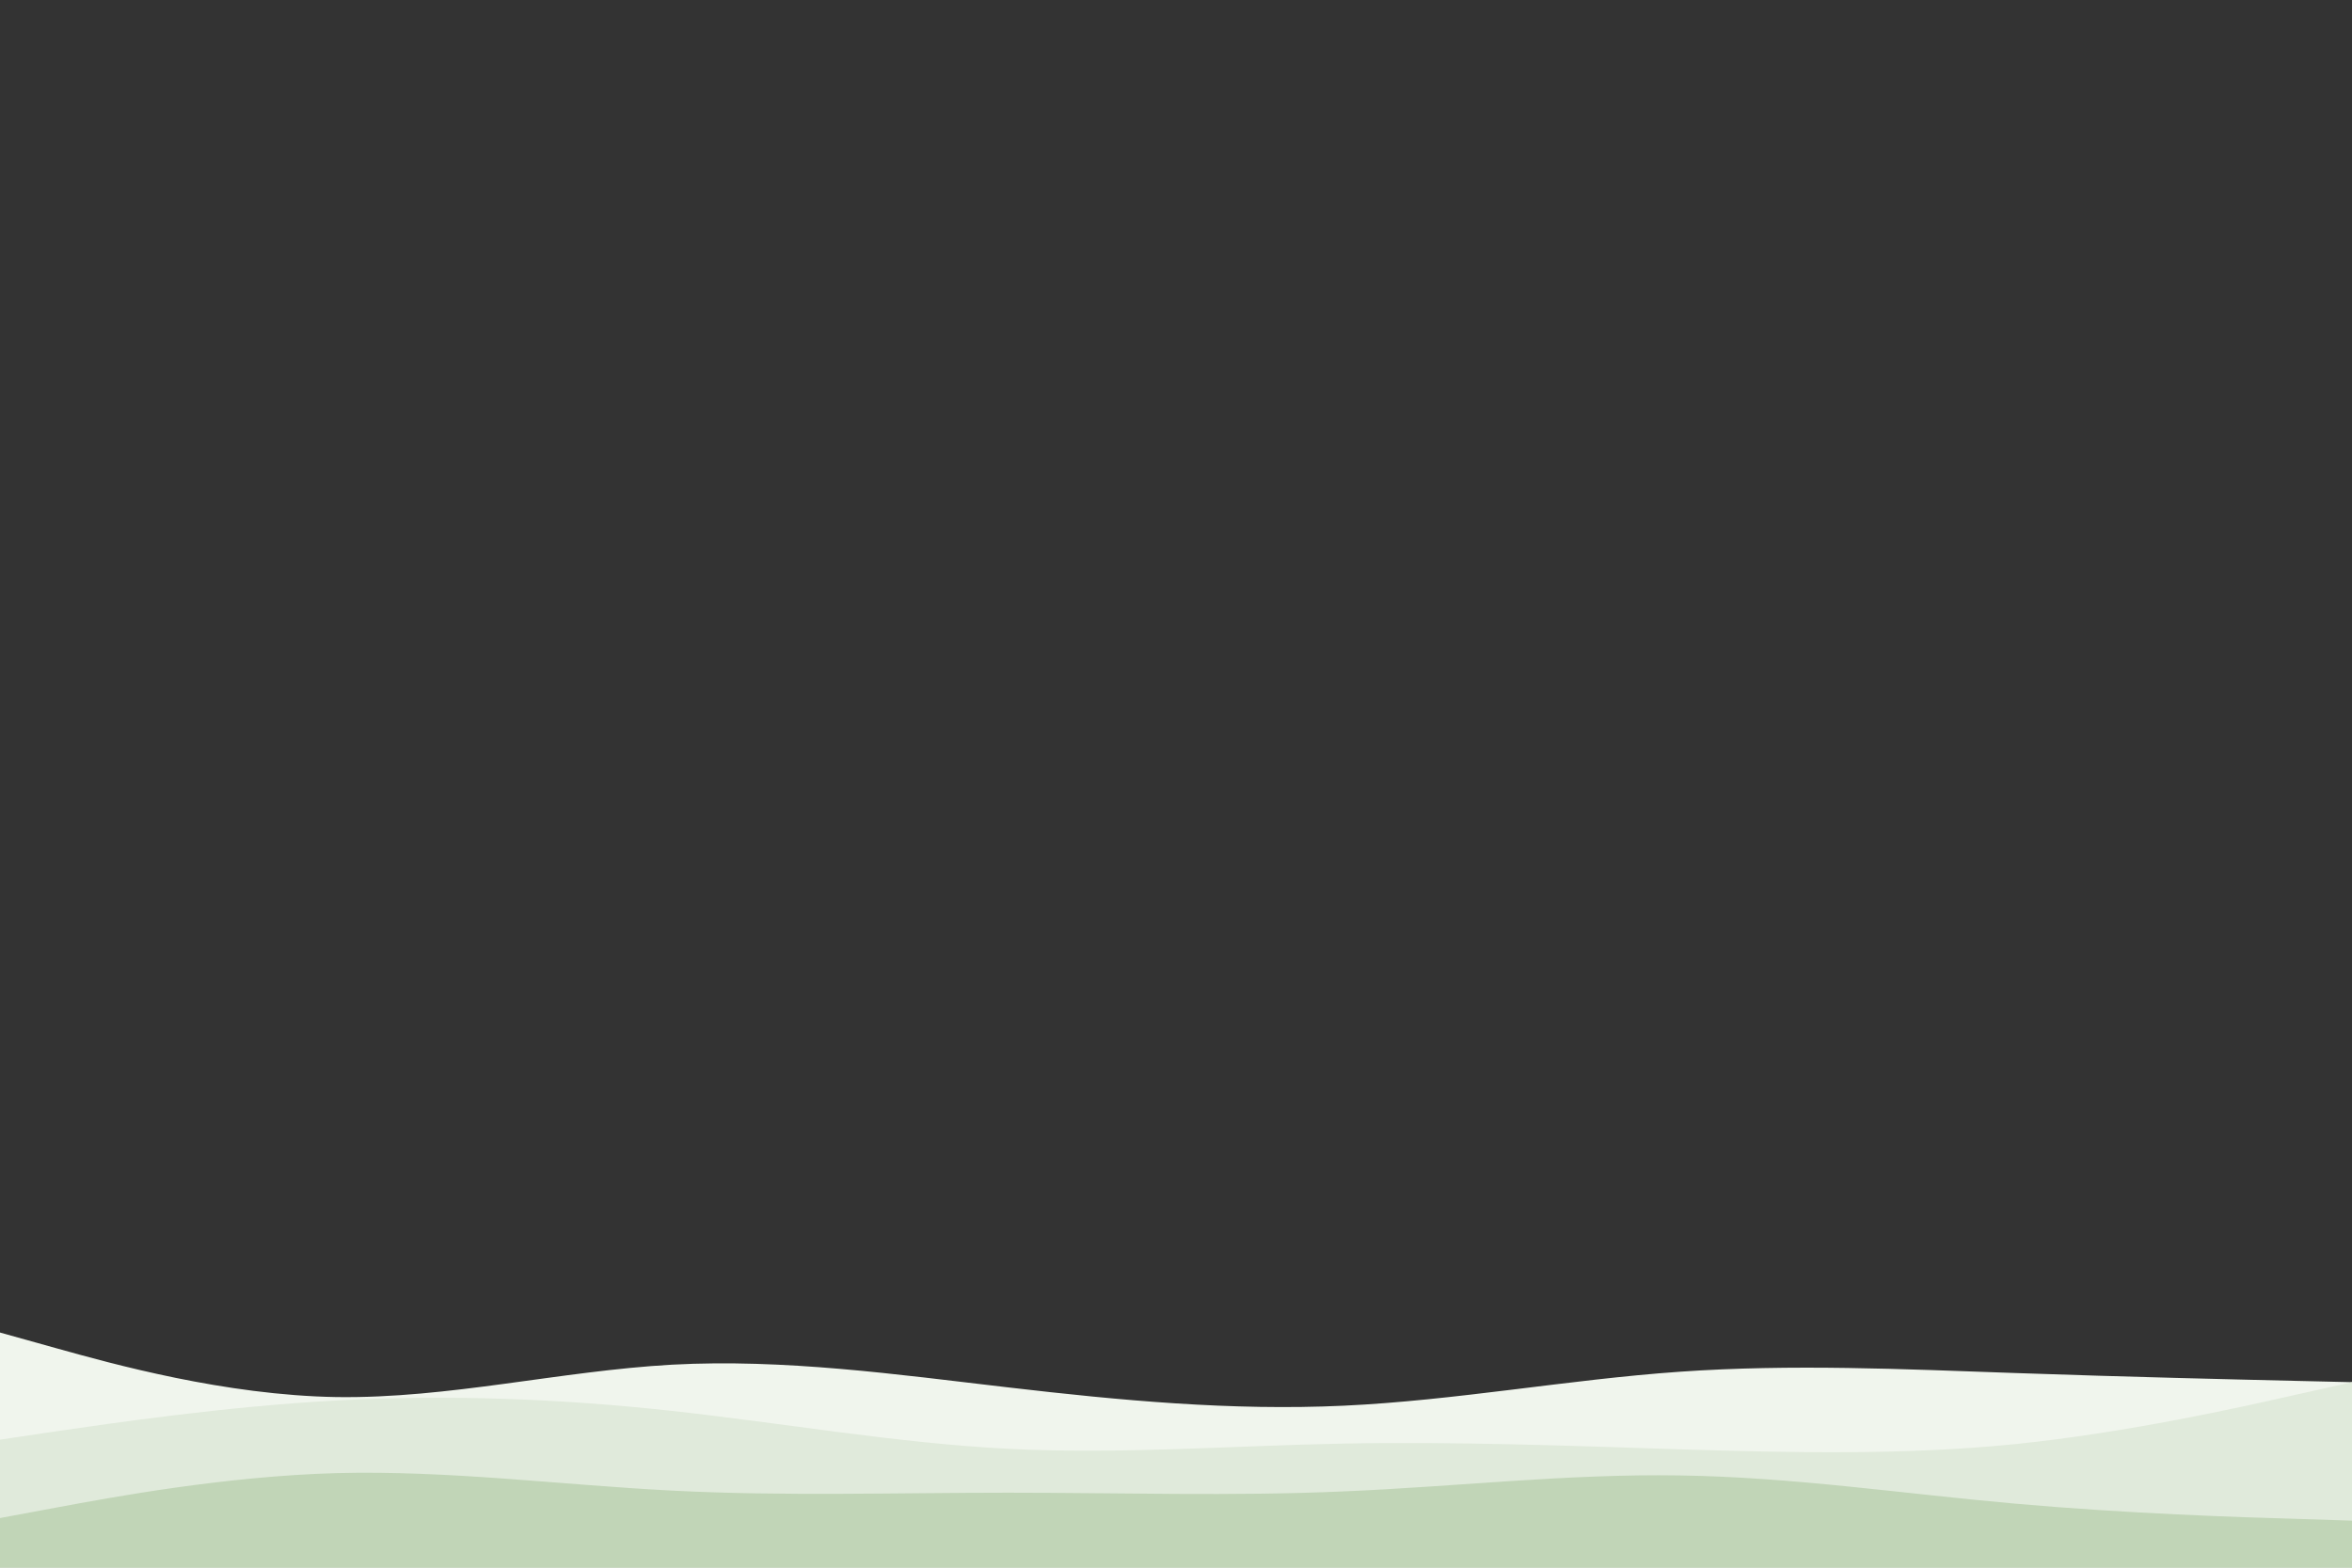
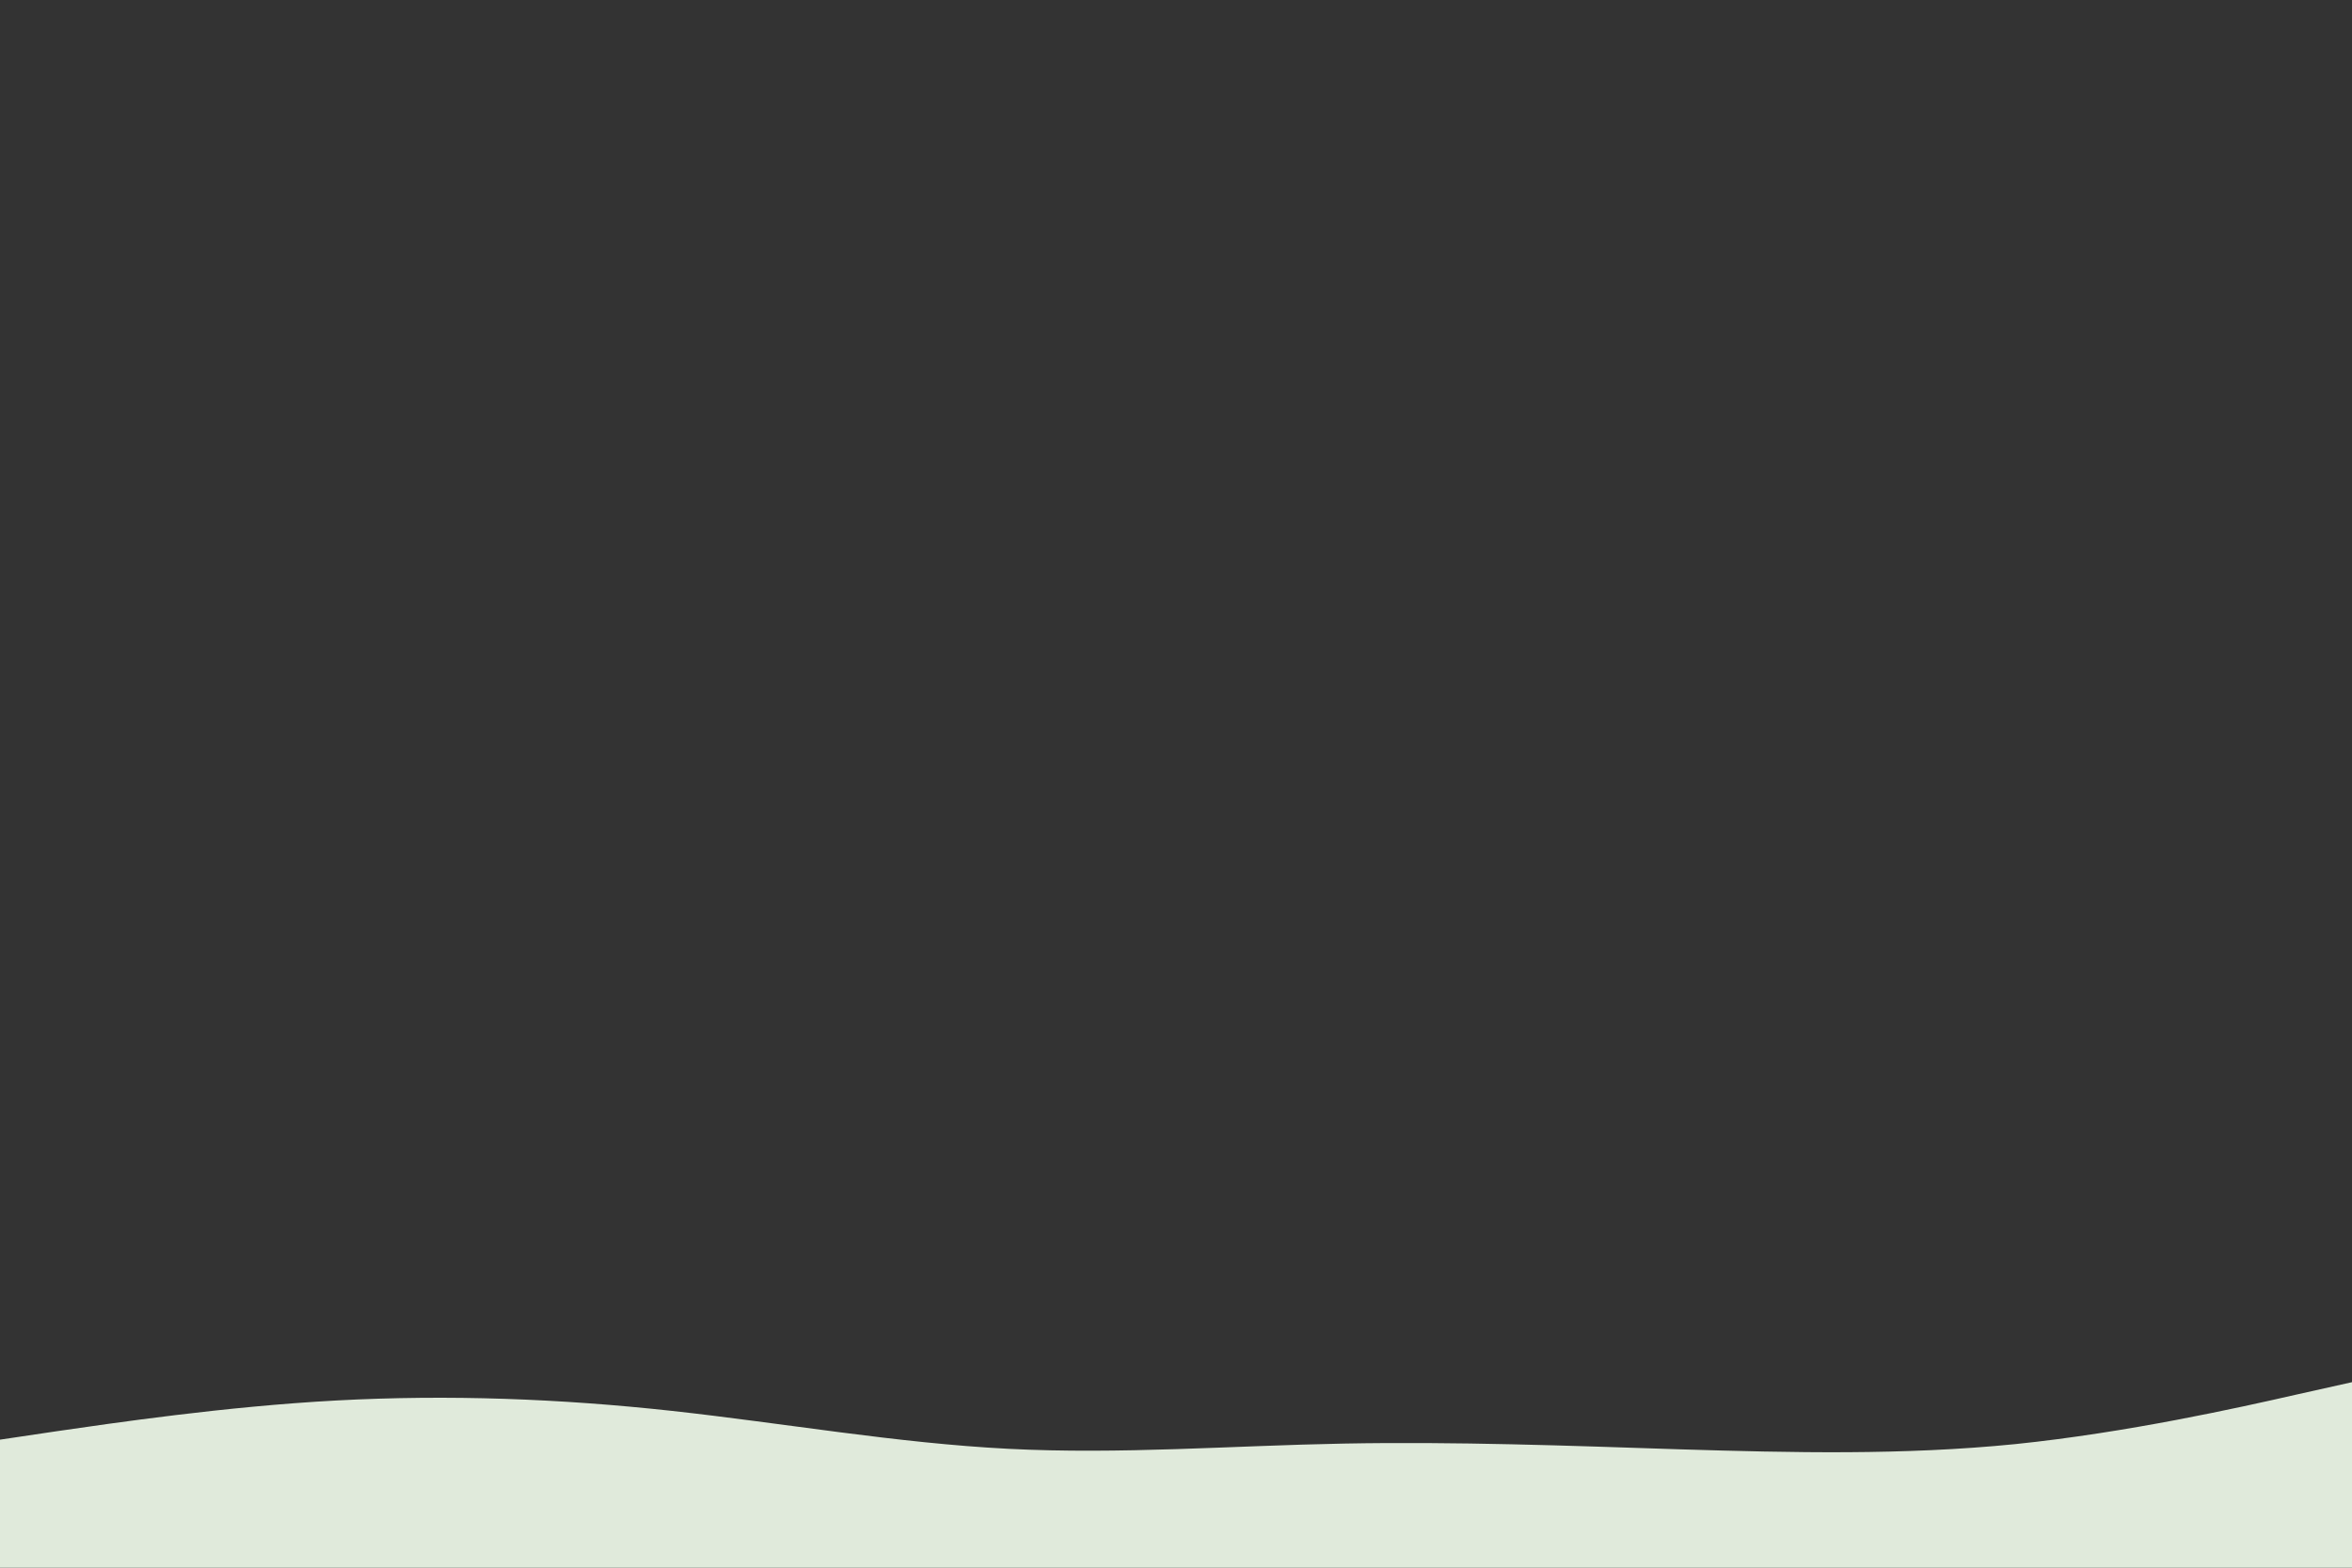
<svg xmlns="http://www.w3.org/2000/svg" id="visual" viewBox="0 0 900 600" width="900" height="600" version="1.1">
  <rect x="0" y="0" width="900" height="600" fill="#333333" stroke="none" />
-   <path d="M0 510L21.5 516C43 522 86 534 128.8 534.7C171.7 535.3 214.3 524.7 257.2 522.3C300 520 343 526 385.8 531C428.7 536 471.3 540 514.2 538C557 536 600 528 642.8 525C685.7 522 728.3 524 771.2 525.5C814 527 857 528 878.5 528.5L900 529L900 601L878.5 601C857 601 814 601 771.2 601C728.3 601 685.7 601 642.8 601C600 601 557 601 514.2 601C471.3 601 428.7 601 385.8 601C343 601 300 601 257.2 601C214.3 601 171.7 601 128.8 601C86 601 43 601 21.5 601L0 601Z" fill="#f0f5ed" />
  <path d="M0 551L21.5 547.8C43 544.7 86 538.3 128.8 536C171.7 533.7 214.3 535.3 257.2 540C300 544.7 343 552.3 385.8 554.5C428.7 556.7 471.3 553.3 514.2 552.5C557 551.7 600 553.3 642.8 554.7C685.7 556 728.3 557 771.2 552.7C814 548.3 857 538.7 878.5 533.8L900 529L900 601L878.5 601C857 601 814 601 771.2 601C728.3 601 685.7 601 642.8 601C600 601 557 601 514.2 601C471.3 601 428.7 601 385.8 601C343 601 300 601 257.2 601C214.3 601 171.7 601 128.8 601C86 601 43 601 21.5 601L0 601Z" fill="#e0eadb" />
-   <path d="M0 581L21.5 577C43 573 86 565 128.8 563.8C171.7 562.7 214.3 568.3 257.2 570.5C300 572.7 343 571.3 385.8 571.3C428.7 571.3 471.3 572.7 514.2 570.8C557 569 600 564 642.8 564.7C685.7 565.3 728.3 571.7 771.2 575.5C814 579.3 857 580.7 878.5 581.3L900 582L900 601L878.5 601C857 601 814 601 771.2 601C728.3 601 685.7 601 642.8 601C600 601 557 601 514.2 601C471.3 601 428.7 601 385.8 601C343 601 300 601 257.2 601C214.3 601 171.7 601 128.8 601C86 601 43 601 21.5 601L0 601Z" fill="#c1d5b7" />
</svg>